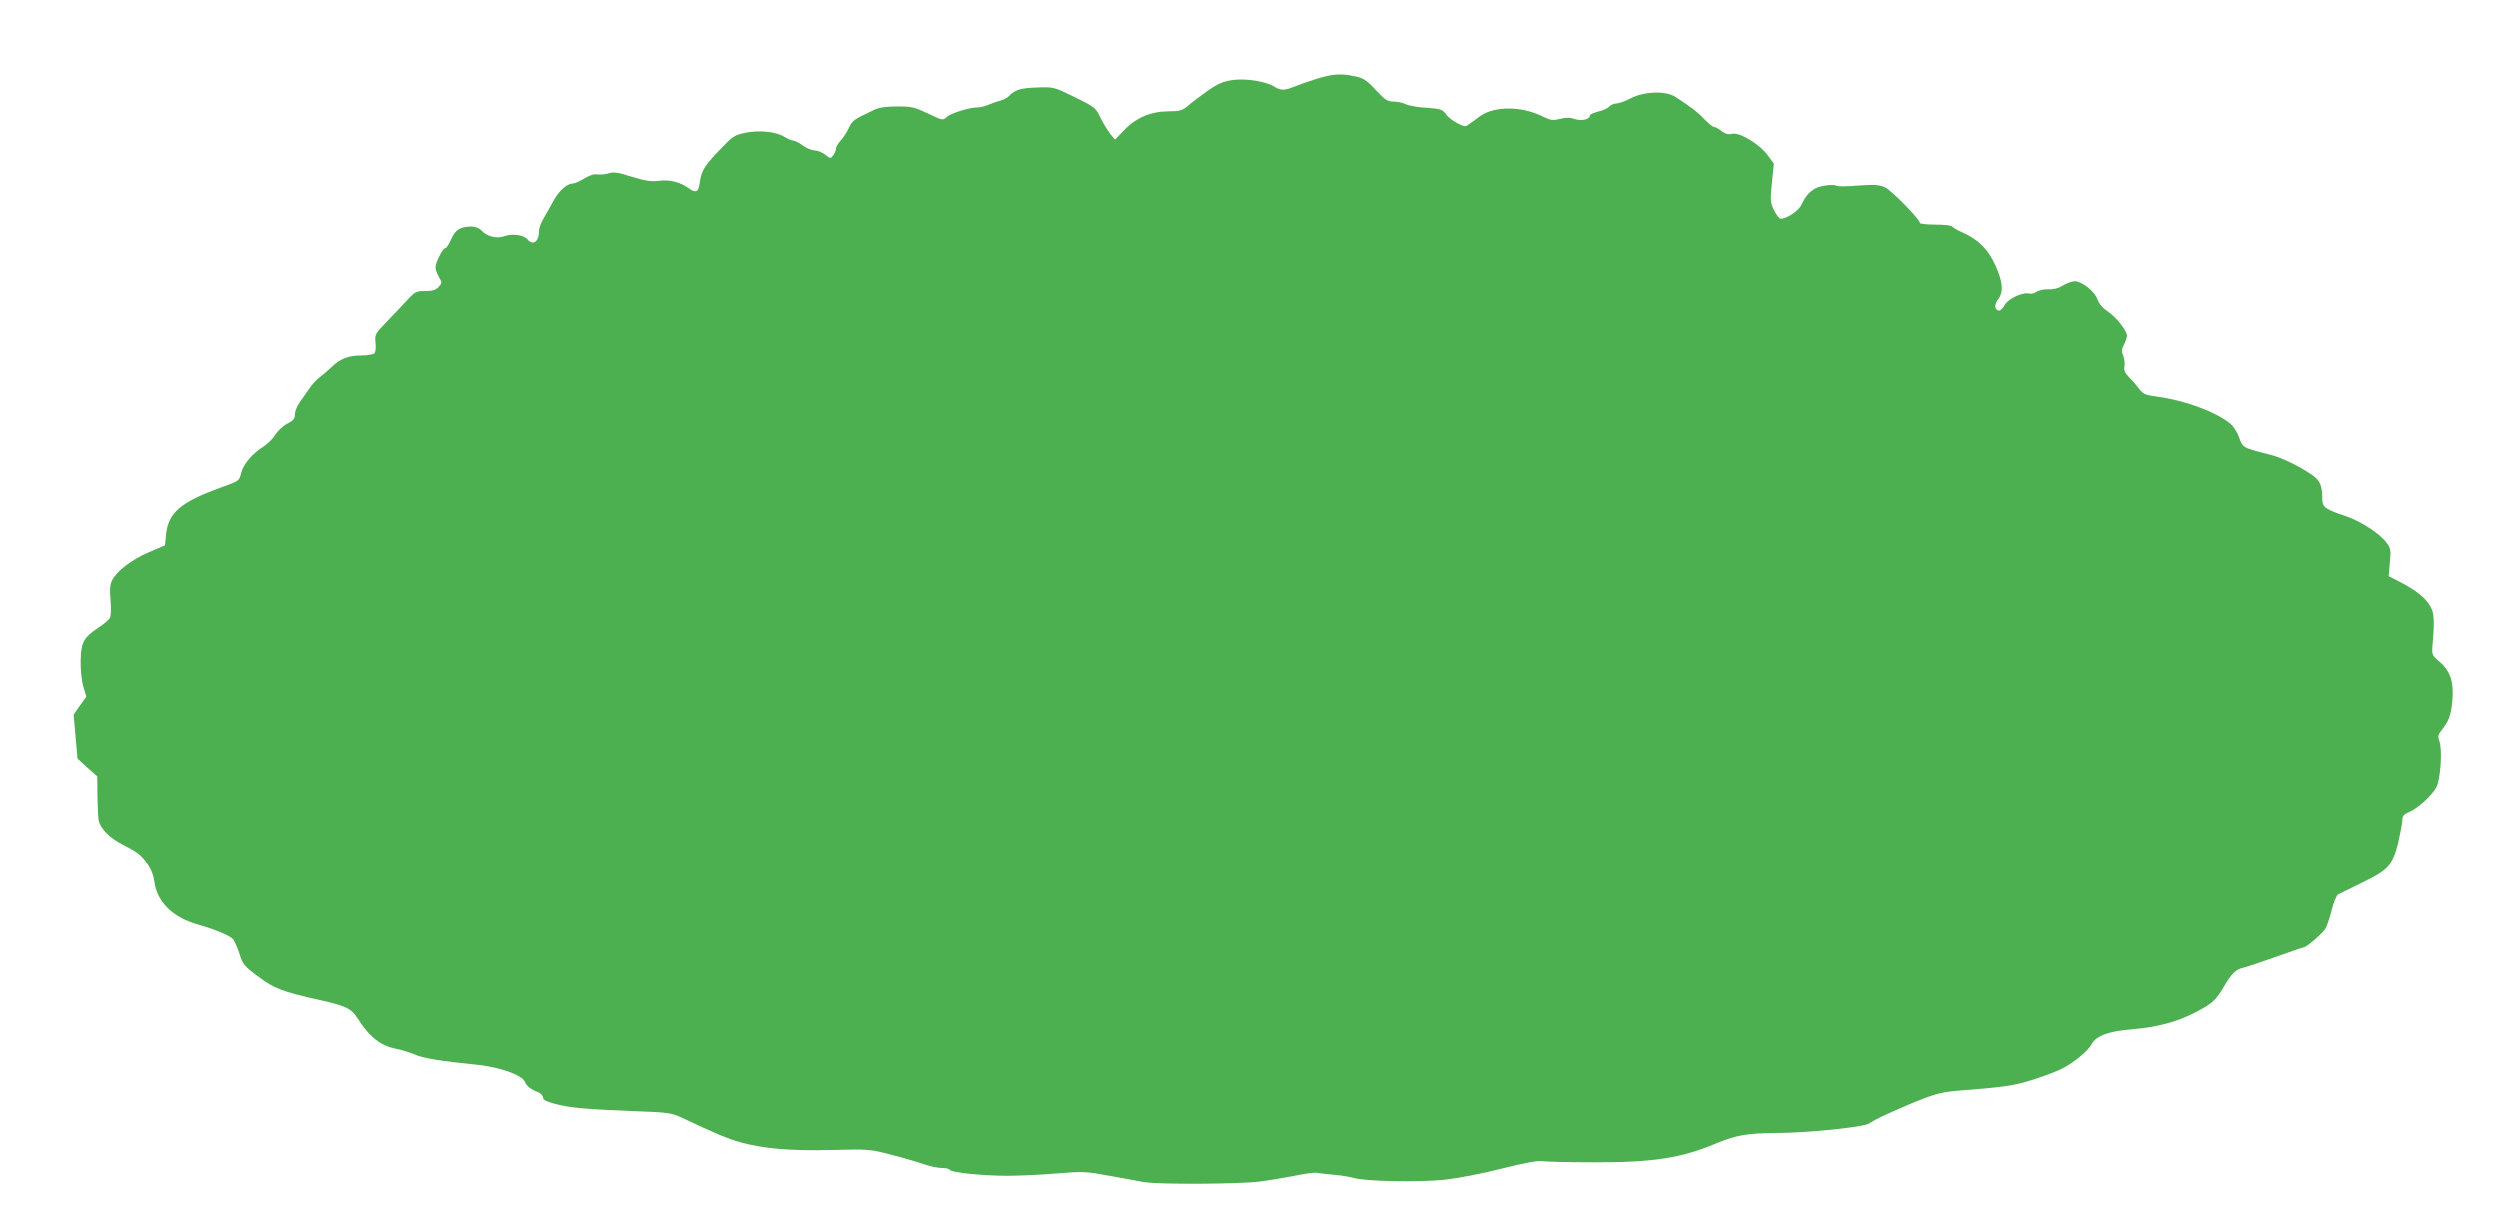
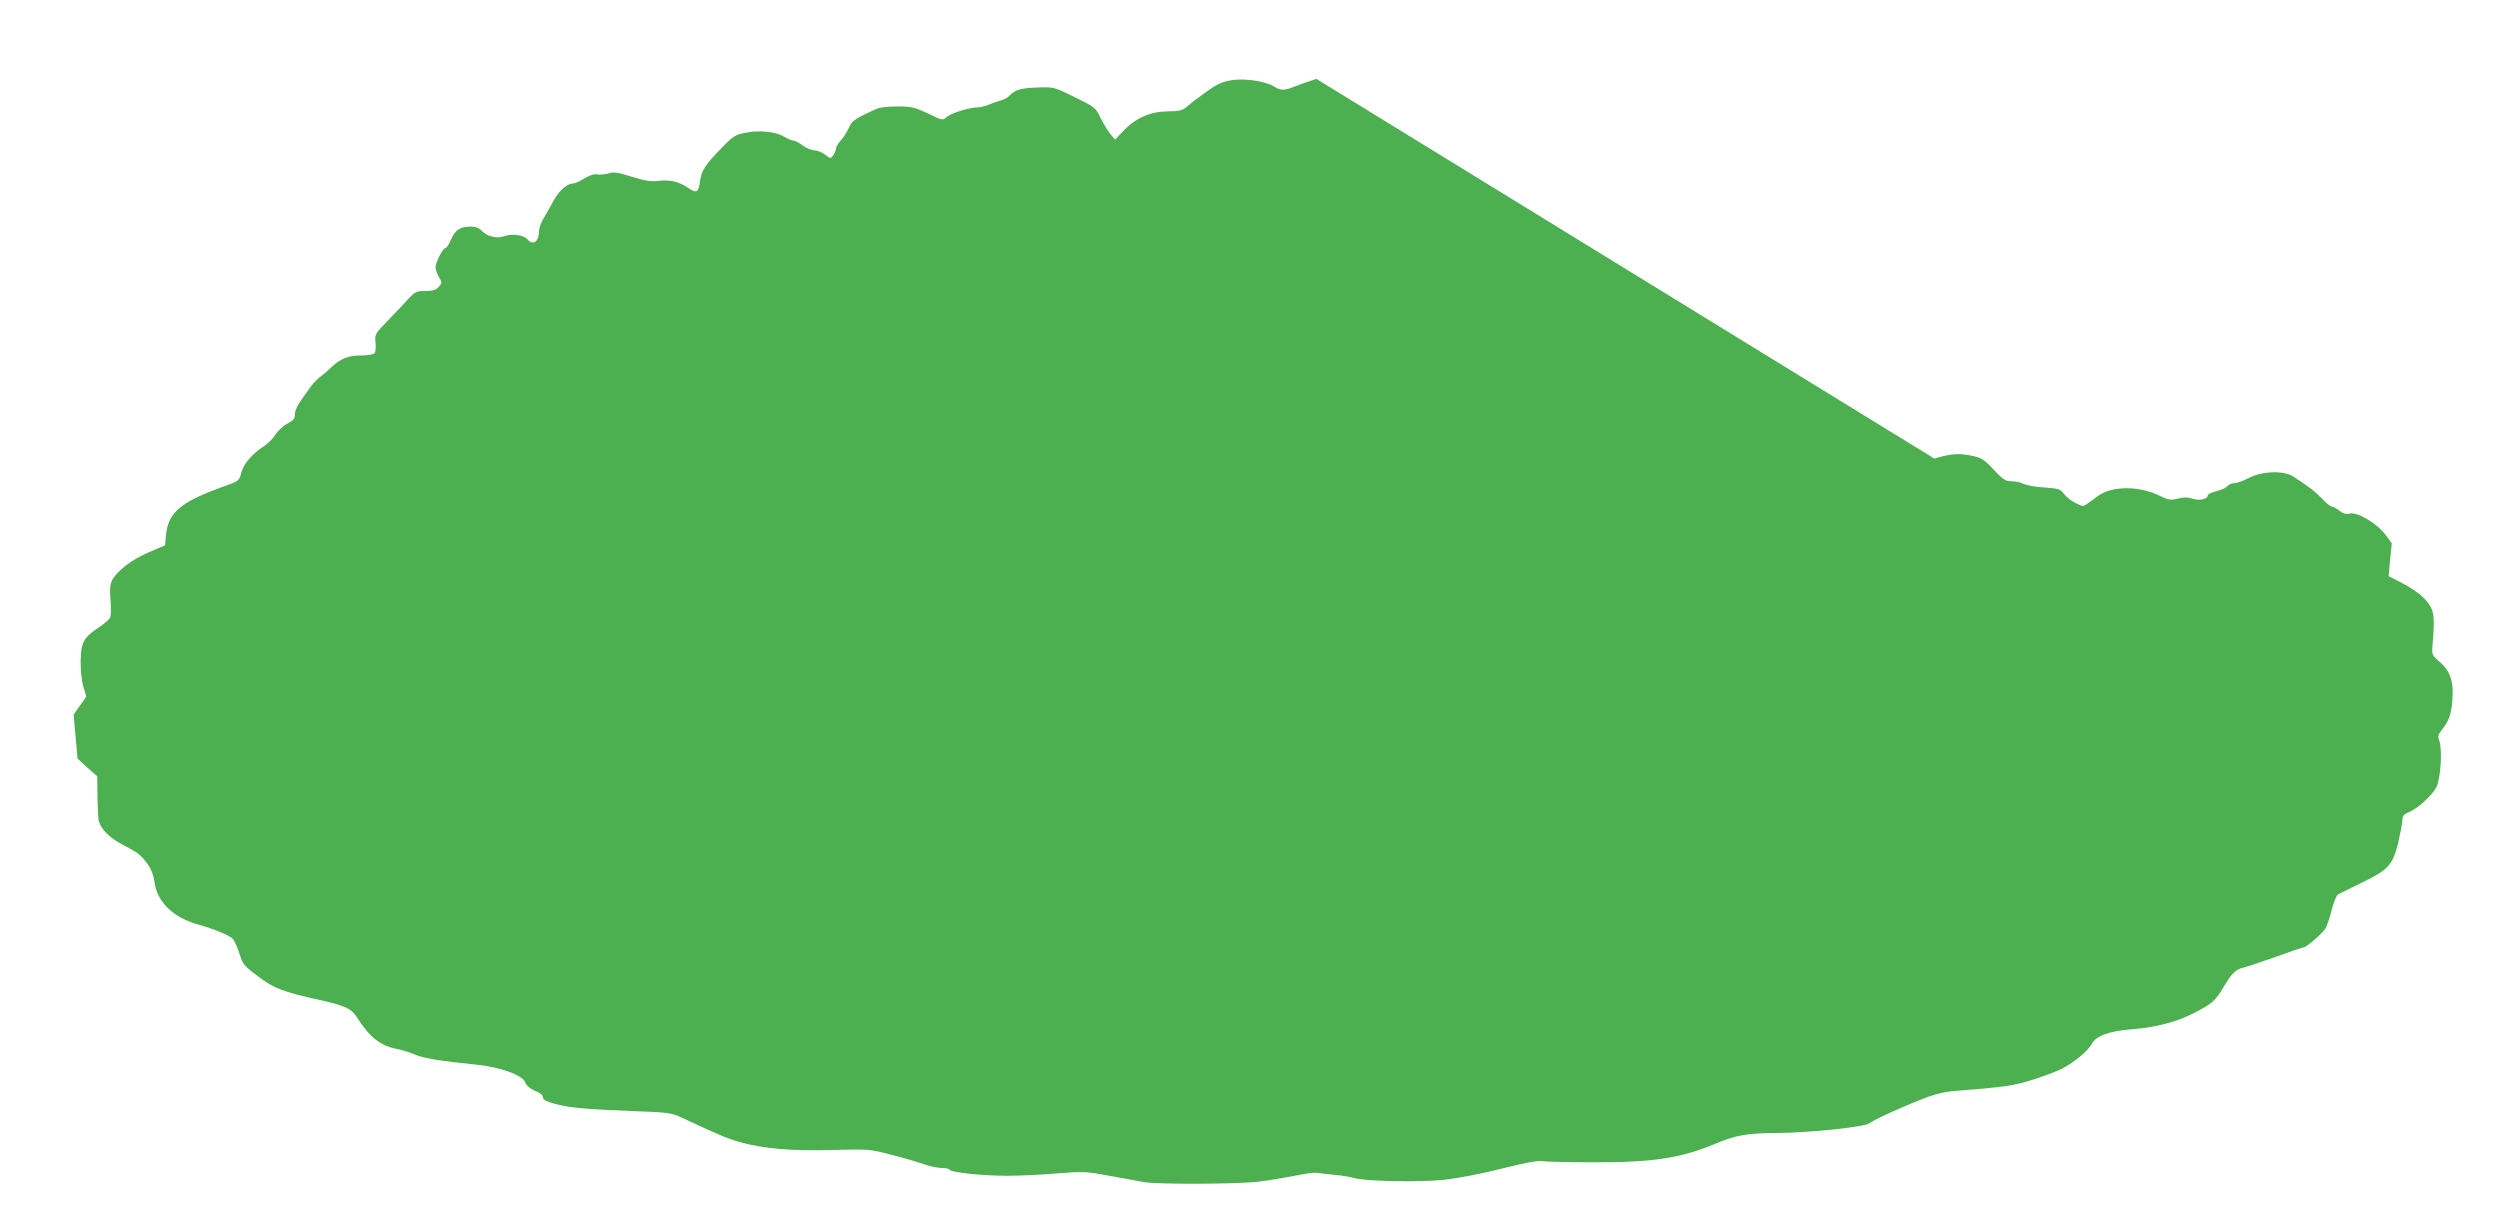
<svg xmlns="http://www.w3.org/2000/svg" version="1.0" width="1280pt" height="631pt" viewBox="0 0 1280 631" preserveAspectRatio="xMidYMid meet">
  <g transform="translate(0,631) scale(0.1,-0.1)" fill="#4caf50" stroke="none">
-     <path d="M6740 5906 c-41 -13 -92 -31 -114 -40 -48 -20 -70 -20 -101 0 -41 27 -146 44 -215 34 -48 -7 -74 -18 -128 -56 -37 -26 -82 -60 -100 -76 -29 -24 -41 -28 -97 -28 -90 0 -166 -31 -228 -95 l-48 -50 -25 30 c-13 17 -36 54 -50 83 -24 50 -28 54 -132 105 -106 52 -108 52 -191 49 -86 -3 -113 -11 -144 -43 -10 -10 -30 -21 -45 -24 -15 -4 -42 -13 -60 -21 -18 -8 -44 -14 -58 -14 -41 0 -137 -30 -158 -50 -18 -17 -21 -17 -95 19 -68 32 -84 36 -157 36 -53 0 -92 -5 -115 -16 -110 -52 -114 -54 -134 -96 -11 -23 -30 -52 -43 -65 -12 -14 -22 -31 -22 -39 0 -8 -6 -24 -14 -34 -13 -18 -14 -18 -41 3 -15 12 -40 22 -54 22 -15 0 -42 11 -61 25 -19 14 -40 25 -48 25 -8 0 -29 9 -47 20 -42 26 -128 35 -199 20 -51 -10 -65 -19 -114 -70 -92 -94 -110 -121 -118 -178 -7 -58 -19 -64 -62 -33 -44 30 -96 43 -150 35 -38 -5 -68 0 -137 21 -72 23 -94 26 -120 17 -18 -5 -44 -7 -58 -5 -16 3 -39 -5 -66 -21 -22 -14 -49 -26 -59 -26 -29 0 -70 -37 -98 -88 -14 -26 -36 -65 -49 -87 -14 -22 -25 -52 -25 -67 0 -55 -31 -78 -60 -43 -18 22 -78 30 -117 16 -39 -15 -90 -2 -118 29 -11 12 -31 20 -51 20 -57 0 -83 -16 -104 -65 -11 -25 -24 -45 -29 -45 -14 0 -51 -73 -51 -99 0 -11 8 -33 17 -49 17 -29 17 -31 -1 -51 -15 -16 -31 -21 -69 -21 -45 0 -52 -4 -86 -40 -20 -22 -67 -72 -105 -111 -67 -69 -68 -72 -63 -114 2 -25 0 -48 -6 -54 -6 -6 -37 -11 -69 -11 -64 0 -107 -17 -150 -59 -14 -14 -41 -37 -58 -50 -17 -13 -43 -40 -56 -60 -14 -20 -36 -51 -49 -70 -14 -19 -25 -47 -25 -62 0 -23 -8 -32 -39 -48 -21 -11 -49 -37 -61 -56 -12 -20 -39 -47 -59 -60 -58 -36 -105 -91 -116 -136 -10 -41 -11 -42 -101 -74 -210 -76 -272 -129 -284 -243 l-5 -54 -84 -36 c-88 -38 -162 -95 -187 -143 -11 -23 -13 -47 -8 -103 4 -41 2 -81 -3 -90 -5 -9 -31 -31 -58 -49 -77 -51 -90 -75 -92 -170 -1 -48 5 -103 14 -133 l15 -51 -33 -46 -32 -46 10 -113 10 -112 50 -46 51 -45 1 -105 c1 -58 4 -114 7 -125 13 -43 58 -87 122 -120 79 -41 89 -48 127 -98 19 -26 31 -57 36 -93 14 -103 95 -182 225 -218 87 -25 160 -55 177 -74 8 -10 23 -43 33 -75 17 -54 24 -63 94 -115 83 -63 125 -79 317 -122 131 -29 162 -44 190 -88 65 -102 120 -146 203 -162 29 -6 71 -19 94 -29 42 -19 133 -34 316 -52 118 -12 235 -53 248 -89 8 -20 31 -39 65 -51 15 -6 27 -18 27 -28 0 -12 18 -21 63 -33 75 -20 152 -27 402 -37 176 -6 194 -9 245 -33 178 -84 238 -109 303 -127 123 -33 254 -44 465 -39 191 5 198 4 304 -24 60 -15 134 -37 166 -48 31 -11 73 -20 93 -20 21 0 39 -4 41 -9 5 -14 169 -31 293 -31 61 0 175 5 255 12 137 11 152 10 270 -12 69 -12 148 -27 175 -32 71 -13 482 -11 590 2 50 6 132 20 184 30 51 11 103 18 115 15 11 -2 51 -7 88 -10 37 -3 82 -11 100 -16 56 -18 340 -23 467 -9 64 7 194 32 291 57 116 29 185 42 206 38 17 -3 135 -6 260 -6 307 -1 451 21 631 97 102 42 157 52 306 53 171 1 448 30 477 49 35 23 80 44 201 96 126 53 166 64 245 71 247 19 294 26 389 56 55 17 123 43 150 56 61 31 136 92 154 127 23 43 89 67 206 76 132 11 239 40 333 91 80 42 98 59 139 129 38 65 62 88 97 95 17 4 92 29 168 56 75 27 139 49 144 49 12 0 94 70 109 94 8 12 23 56 33 96 10 40 25 77 33 81 7 4 62 31 122 60 136 66 157 89 186 205 11 49 21 101 21 115 0 20 7 30 32 40 45 18 120 86 142 128 22 42 32 194 15 238 -8 22 -6 31 10 52 39 49 50 78 57 154 8 96 -10 152 -67 200 -38 33 -39 35 -34 91 12 145 8 172 -32 220 -28 33 -75 66 -144 101 l-49 25 6 70 c6 65 5 72 -19 104 -37 48 -135 110 -214 136 -96 32 -113 44 -113 84 0 71 -11 96 -56 127 -60 41 -150 85 -204 99 -152 39 -147 37 -166 91 -12 31 -30 59 -51 75 -81 61 -231 115 -373 134 -54 7 -68 13 -85 36 -11 15 -34 42 -51 59 -24 25 -31 38 -27 59 3 14 0 39 -6 54 -10 23 -9 34 4 58 8 16 15 36 15 45 0 26 -56 96 -99 125 -26 17 -44 39 -52 61 -13 40 -79 93 -117 93 -13 0 -41 -10 -60 -22 -23 -14 -49 -21 -74 -19 -21 1 -48 -5 -59 -12 -11 -8 -29 -13 -39 -10 -33 9 -110 -27 -126 -59 -8 -15 -21 -28 -28 -28 -24 0 -27 31 -6 57 29 38 25 89 -14 175 -38 83 -87 132 -169 168 -25 11 -49 25 -52 30 -3 6 -42 10 -86 10 -43 0 -79 4 -79 8 0 19 -146 168 -179 183 -30 13 -54 15 -136 9 -55 -5 -104 -5 -110 -2 -17 11 -90 1 -115 -15 -32 -21 -47 -40 -66 -80 -13 -31 -75 -73 -107 -73 -7 0 -22 19 -34 43 -19 40 -20 50 -11 141 l10 98 -30 41 c-41 58 -144 120 -183 112 -21 -5 -36 -1 -55 14 -15 12 -32 21 -38 21 -7 0 -30 18 -51 41 -37 38 -71 64 -149 114 -49 31 -158 27 -226 -8 -28 -15 -62 -27 -75 -27 -12 0 -28 -7 -35 -15 -7 -9 -32 -20 -56 -26 -24 -6 -44 -15 -44 -20 0 -20 -41 -30 -76 -19 -26 9 -47 9 -78 1 -37 -9 -48 -7 -89 13 -105 53 -246 54 -319 1 -18 -13 -43 -32 -55 -40 -20 -15 -24 -15 -61 4 -22 11 -49 32 -59 47 -18 24 -27 27 -99 32 -43 2 -91 11 -106 18 -15 8 -43 14 -63 14 -31 0 -43 8 -91 59 -46 50 -63 61 -105 70 -72 16 -114 13 -199 -13z" />
+     <path d="M6740 5906 c-41 -13 -92 -31 -114 -40 -48 -20 -70 -20 -101 0 -41 27 -146 44 -215 34 -48 -7 -74 -18 -128 -56 -37 -26 -82 -60 -100 -76 -29 -24 -41 -28 -97 -28 -90 0 -166 -31 -228 -95 l-48 -50 -25 30 c-13 17 -36 54 -50 83 -24 50 -28 54 -132 105 -106 52 -108 52 -191 49 -86 -3 -113 -11 -144 -43 -10 -10 -30 -21 -45 -24 -15 -4 -42 -13 -60 -21 -18 -8 -44 -14 -58 -14 -41 0 -137 -30 -158 -50 -18 -17 -21 -17 -95 19 -68 32 -84 36 -157 36 -53 0 -92 -5 -115 -16 -110 -52 -114 -54 -134 -96 -11 -23 -30 -52 -43 -65 -12 -14 -22 -31 -22 -39 0 -8 -6 -24 -14 -34 -13 -18 -14 -18 -41 3 -15 12 -40 22 -54 22 -15 0 -42 11 -61 25 -19 14 -40 25 -48 25 -8 0 -29 9 -47 20 -42 26 -128 35 -199 20 -51 -10 -65 -19 -114 -70 -92 -94 -110 -121 -118 -178 -7 -58 -19 -64 -62 -33 -44 30 -96 43 -150 35 -38 -5 -68 0 -137 21 -72 23 -94 26 -120 17 -18 -5 -44 -7 -58 -5 -16 3 -39 -5 -66 -21 -22 -14 -49 -26 -59 -26 -29 0 -70 -37 -98 -88 -14 -26 -36 -65 -49 -87 -14 -22 -25 -52 -25 -67 0 -55 -31 -78 -60 -43 -18 22 -78 30 -117 16 -39 -15 -90 -2 -118 29 -11 12 -31 20 -51 20 -57 0 -83 -16 -104 -65 -11 -25 -24 -45 -29 -45 -14 0 -51 -73 -51 -99 0 -11 8 -33 17 -49 17 -29 17 -31 -1 -51 -15 -16 -31 -21 -69 -21 -45 0 -52 -4 -86 -40 -20 -22 -67 -72 -105 -111 -67 -69 -68 -72 -63 -114 2 -25 0 -48 -6 -54 -6 -6 -37 -11 -69 -11 -64 0 -107 -17 -150 -59 -14 -14 -41 -37 -58 -50 -17 -13 -43 -40 -56 -60 -14 -20 -36 -51 -49 -70 -14 -19 -25 -47 -25 -62 0 -23 -8 -32 -39 -48 -21 -11 -49 -37 -61 -56 -12 -20 -39 -47 -59 -60 -58 -36 -105 -91 -116 -136 -10 -41 -11 -42 -101 -74 -210 -76 -272 -129 -284 -243 l-5 -54 -84 -36 c-88 -38 -162 -95 -187 -143 -11 -23 -13 -47 -8 -103 4 -41 2 -81 -3 -90 -5 -9 -31 -31 -58 -49 -77 -51 -90 -75 -92 -170 -1 -48 5 -103 14 -133 l15 -51 -33 -46 -32 -46 10 -113 10 -112 50 -46 51 -45 1 -105 c1 -58 4 -114 7 -125 13 -43 58 -87 122 -120 79 -41 89 -48 127 -98 19 -26 31 -57 36 -93 14 -103 95 -182 225 -218 87 -25 160 -55 177 -74 8 -10 23 -43 33 -75 17 -54 24 -63 94 -115 83 -63 125 -79 317 -122 131 -29 162 -44 190 -88 65 -102 120 -146 203 -162 29 -6 71 -19 94 -29 42 -19 133 -34 316 -52 118 -12 235 -53 248 -89 8 -20 31 -39 65 -51 15 -6 27 -18 27 -28 0 -12 18 -21 63 -33 75 -20 152 -27 402 -37 176 -6 194 -9 245 -33 178 -84 238 -109 303 -127 123 -33 254 -44 465 -39 191 5 198 4 304 -24 60 -15 134 -37 166 -48 31 -11 73 -20 93 -20 21 0 39 -4 41 -9 5 -14 169 -31 293 -31 61 0 175 5 255 12 137 11 152 10 270 -12 69 -12 148 -27 175 -32 71 -13 482 -11 590 2 50 6 132 20 184 30 51 11 103 18 115 15 11 -2 51 -7 88 -10 37 -3 82 -11 100 -16 56 -18 340 -23 467 -9 64 7 194 32 291 57 116 29 185 42 206 38 17 -3 135 -6 260 -6 307 -1 451 21 631 97 102 42 157 52 306 53 171 1 448 30 477 49 35 23 80 44 201 96 126 53 166 64 245 71 247 19 294 26 389 56 55 17 123 43 150 56 61 31 136 92 154 127 23 43 89 67 206 76 132 11 239 40 333 91 80 42 98 59 139 129 38 65 62 88 97 95 17 4 92 29 168 56 75 27 139 49 144 49 12 0 94 70 109 94 8 12 23 56 33 96 10 40 25 77 33 81 7 4 62 31 122 60 136 66 157 89 186 205 11 49 21 101 21 115 0 20 7 30 32 40 45 18 120 86 142 128 22 42 32 194 15 238 -8 22 -6 31 10 52 39 49 50 78 57 154 8 96 -10 152 -67 200 -38 33 -39 35 -34 91 12 145 8 172 -32 220 -28 33 -75 66 -144 101 l-49 25 6 70 l10 98 -30 41 c-41 58 -144 120 -183 112 -21 -5 -36 -1 -55 14 -15 12 -32 21 -38 21 -7 0 -30 18 -51 41 -37 38 -71 64 -149 114 -49 31 -158 27 -226 -8 -28 -15 -62 -27 -75 -27 -12 0 -28 -7 -35 -15 -7 -9 -32 -20 -56 -26 -24 -6 -44 -15 -44 -20 0 -20 -41 -30 -76 -19 -26 9 -47 9 -78 1 -37 -9 -48 -7 -89 13 -105 53 -246 54 -319 1 -18 -13 -43 -32 -55 -40 -20 -15 -24 -15 -61 4 -22 11 -49 32 -59 47 -18 24 -27 27 -99 32 -43 2 -91 11 -106 18 -15 8 -43 14 -63 14 -31 0 -43 8 -91 59 -46 50 -63 61 -105 70 -72 16 -114 13 -199 -13z" />
  </g>
</svg>